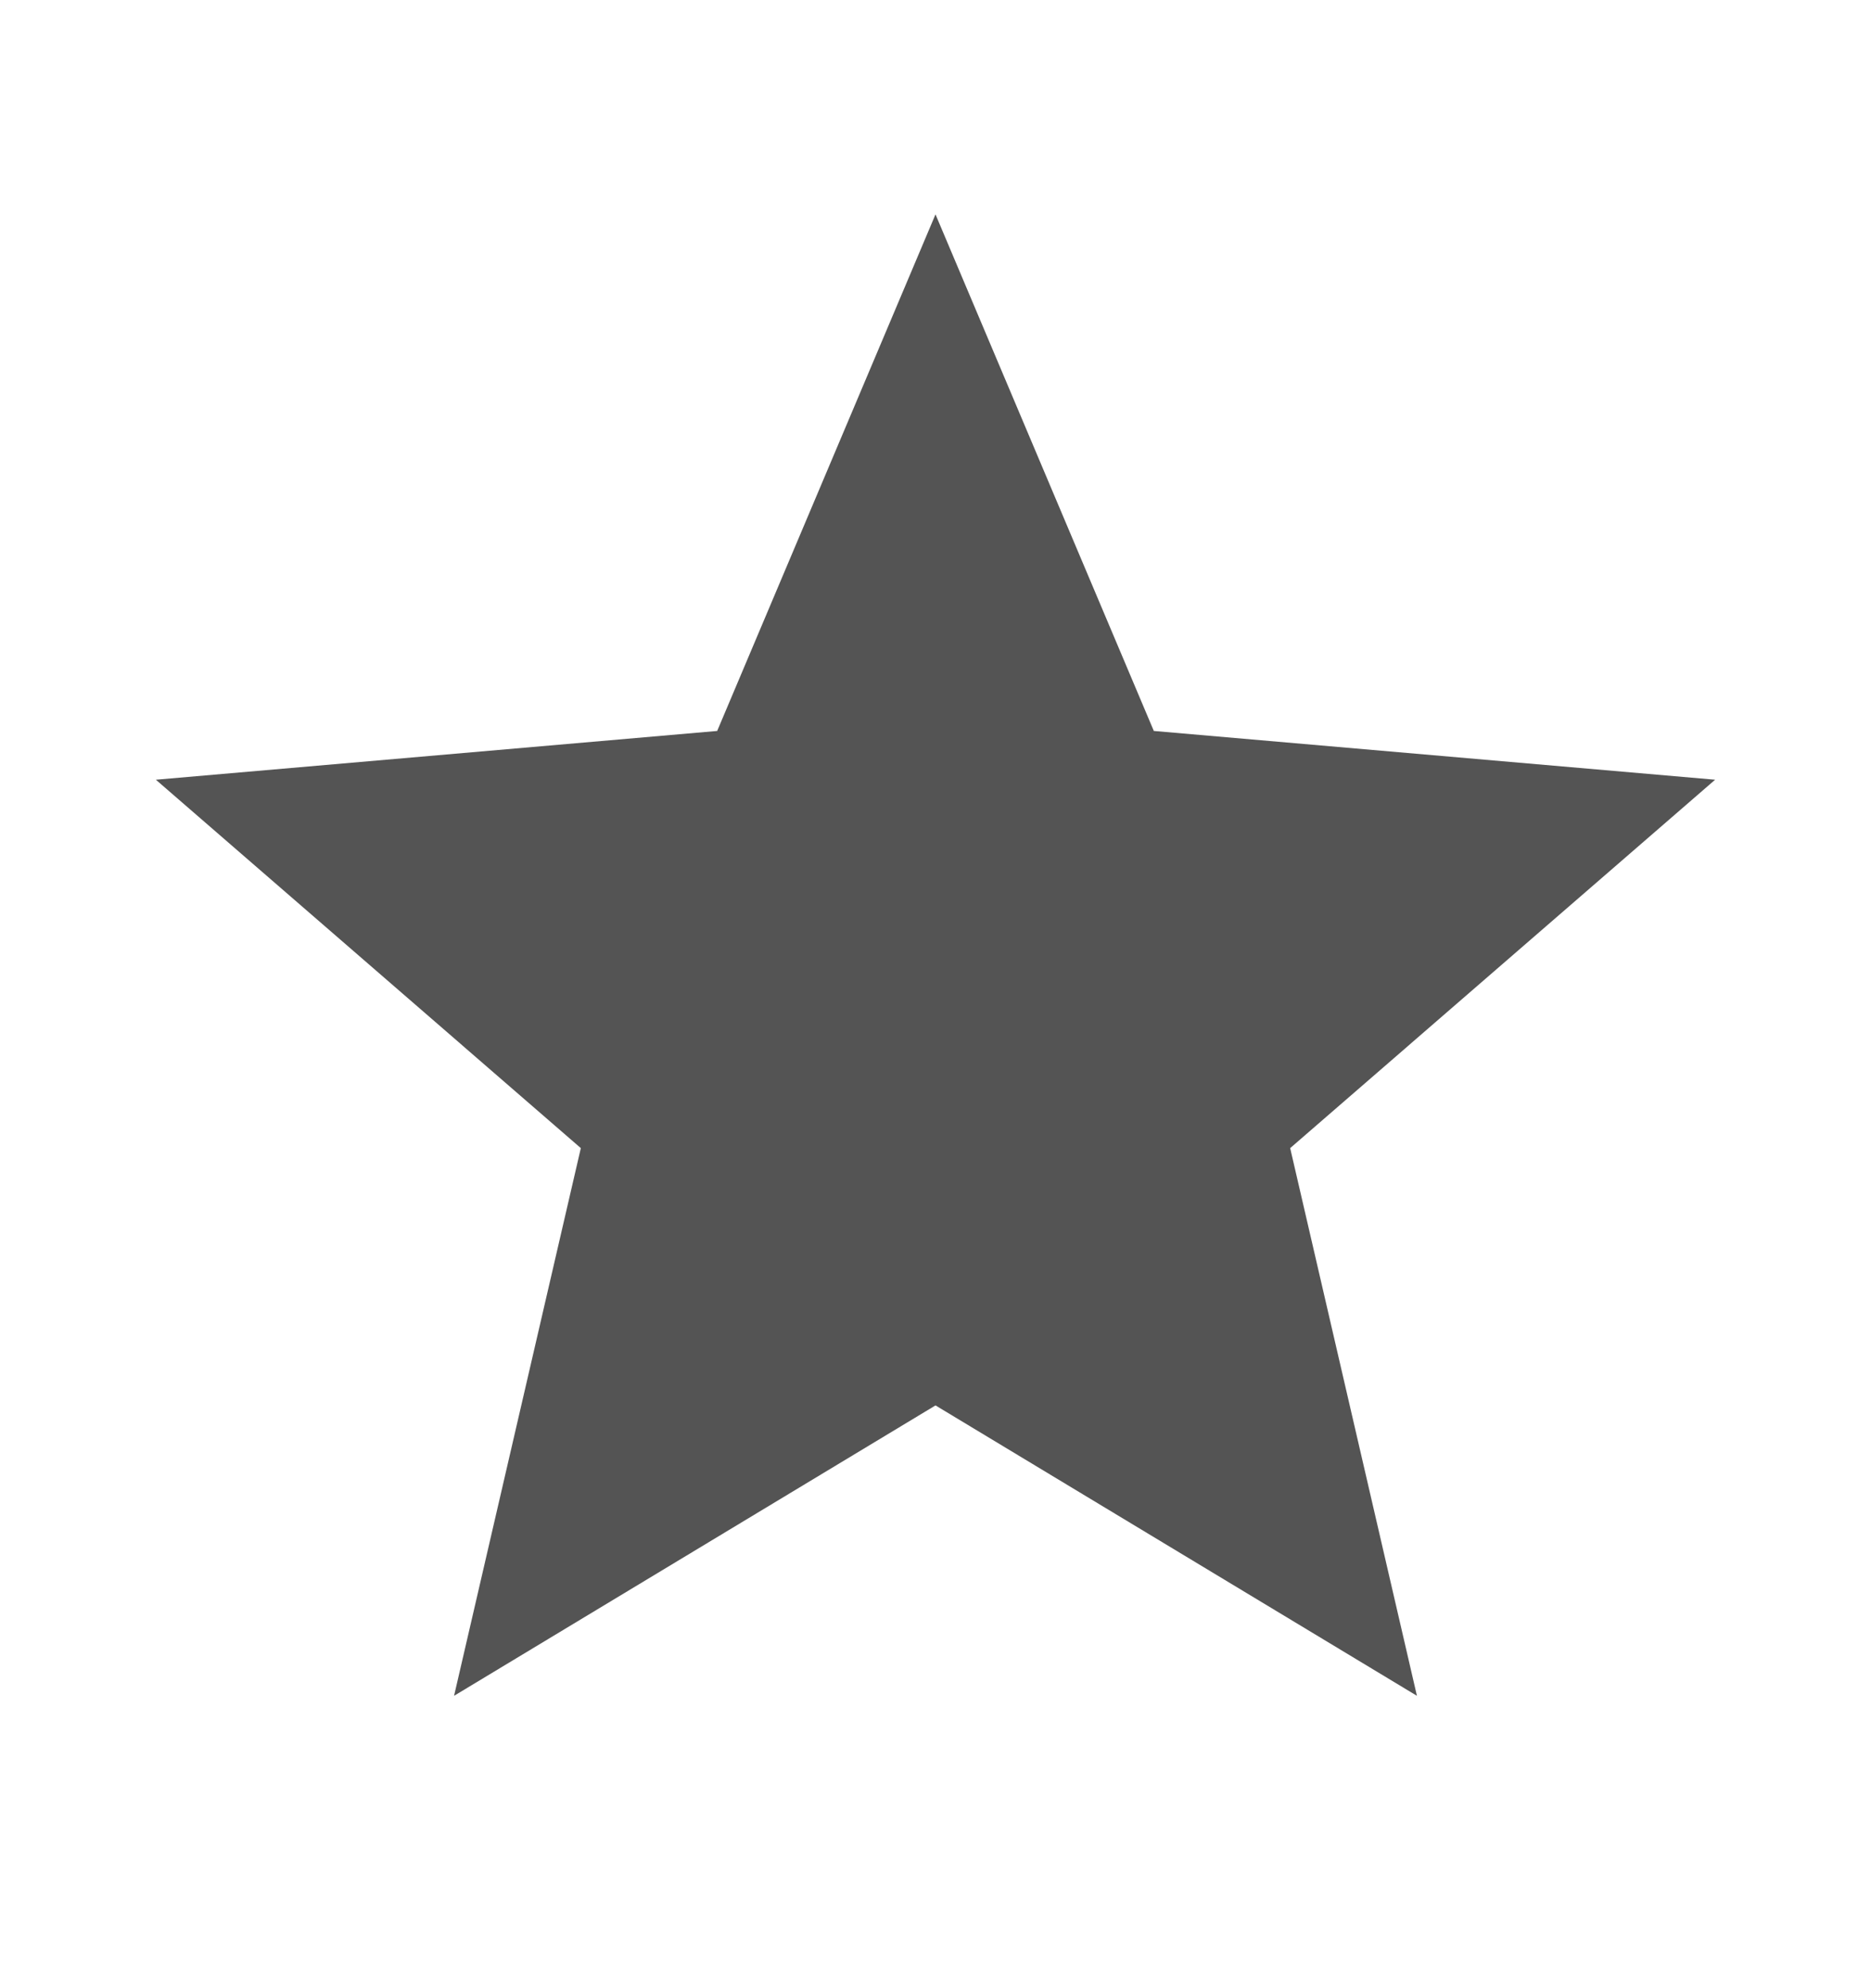
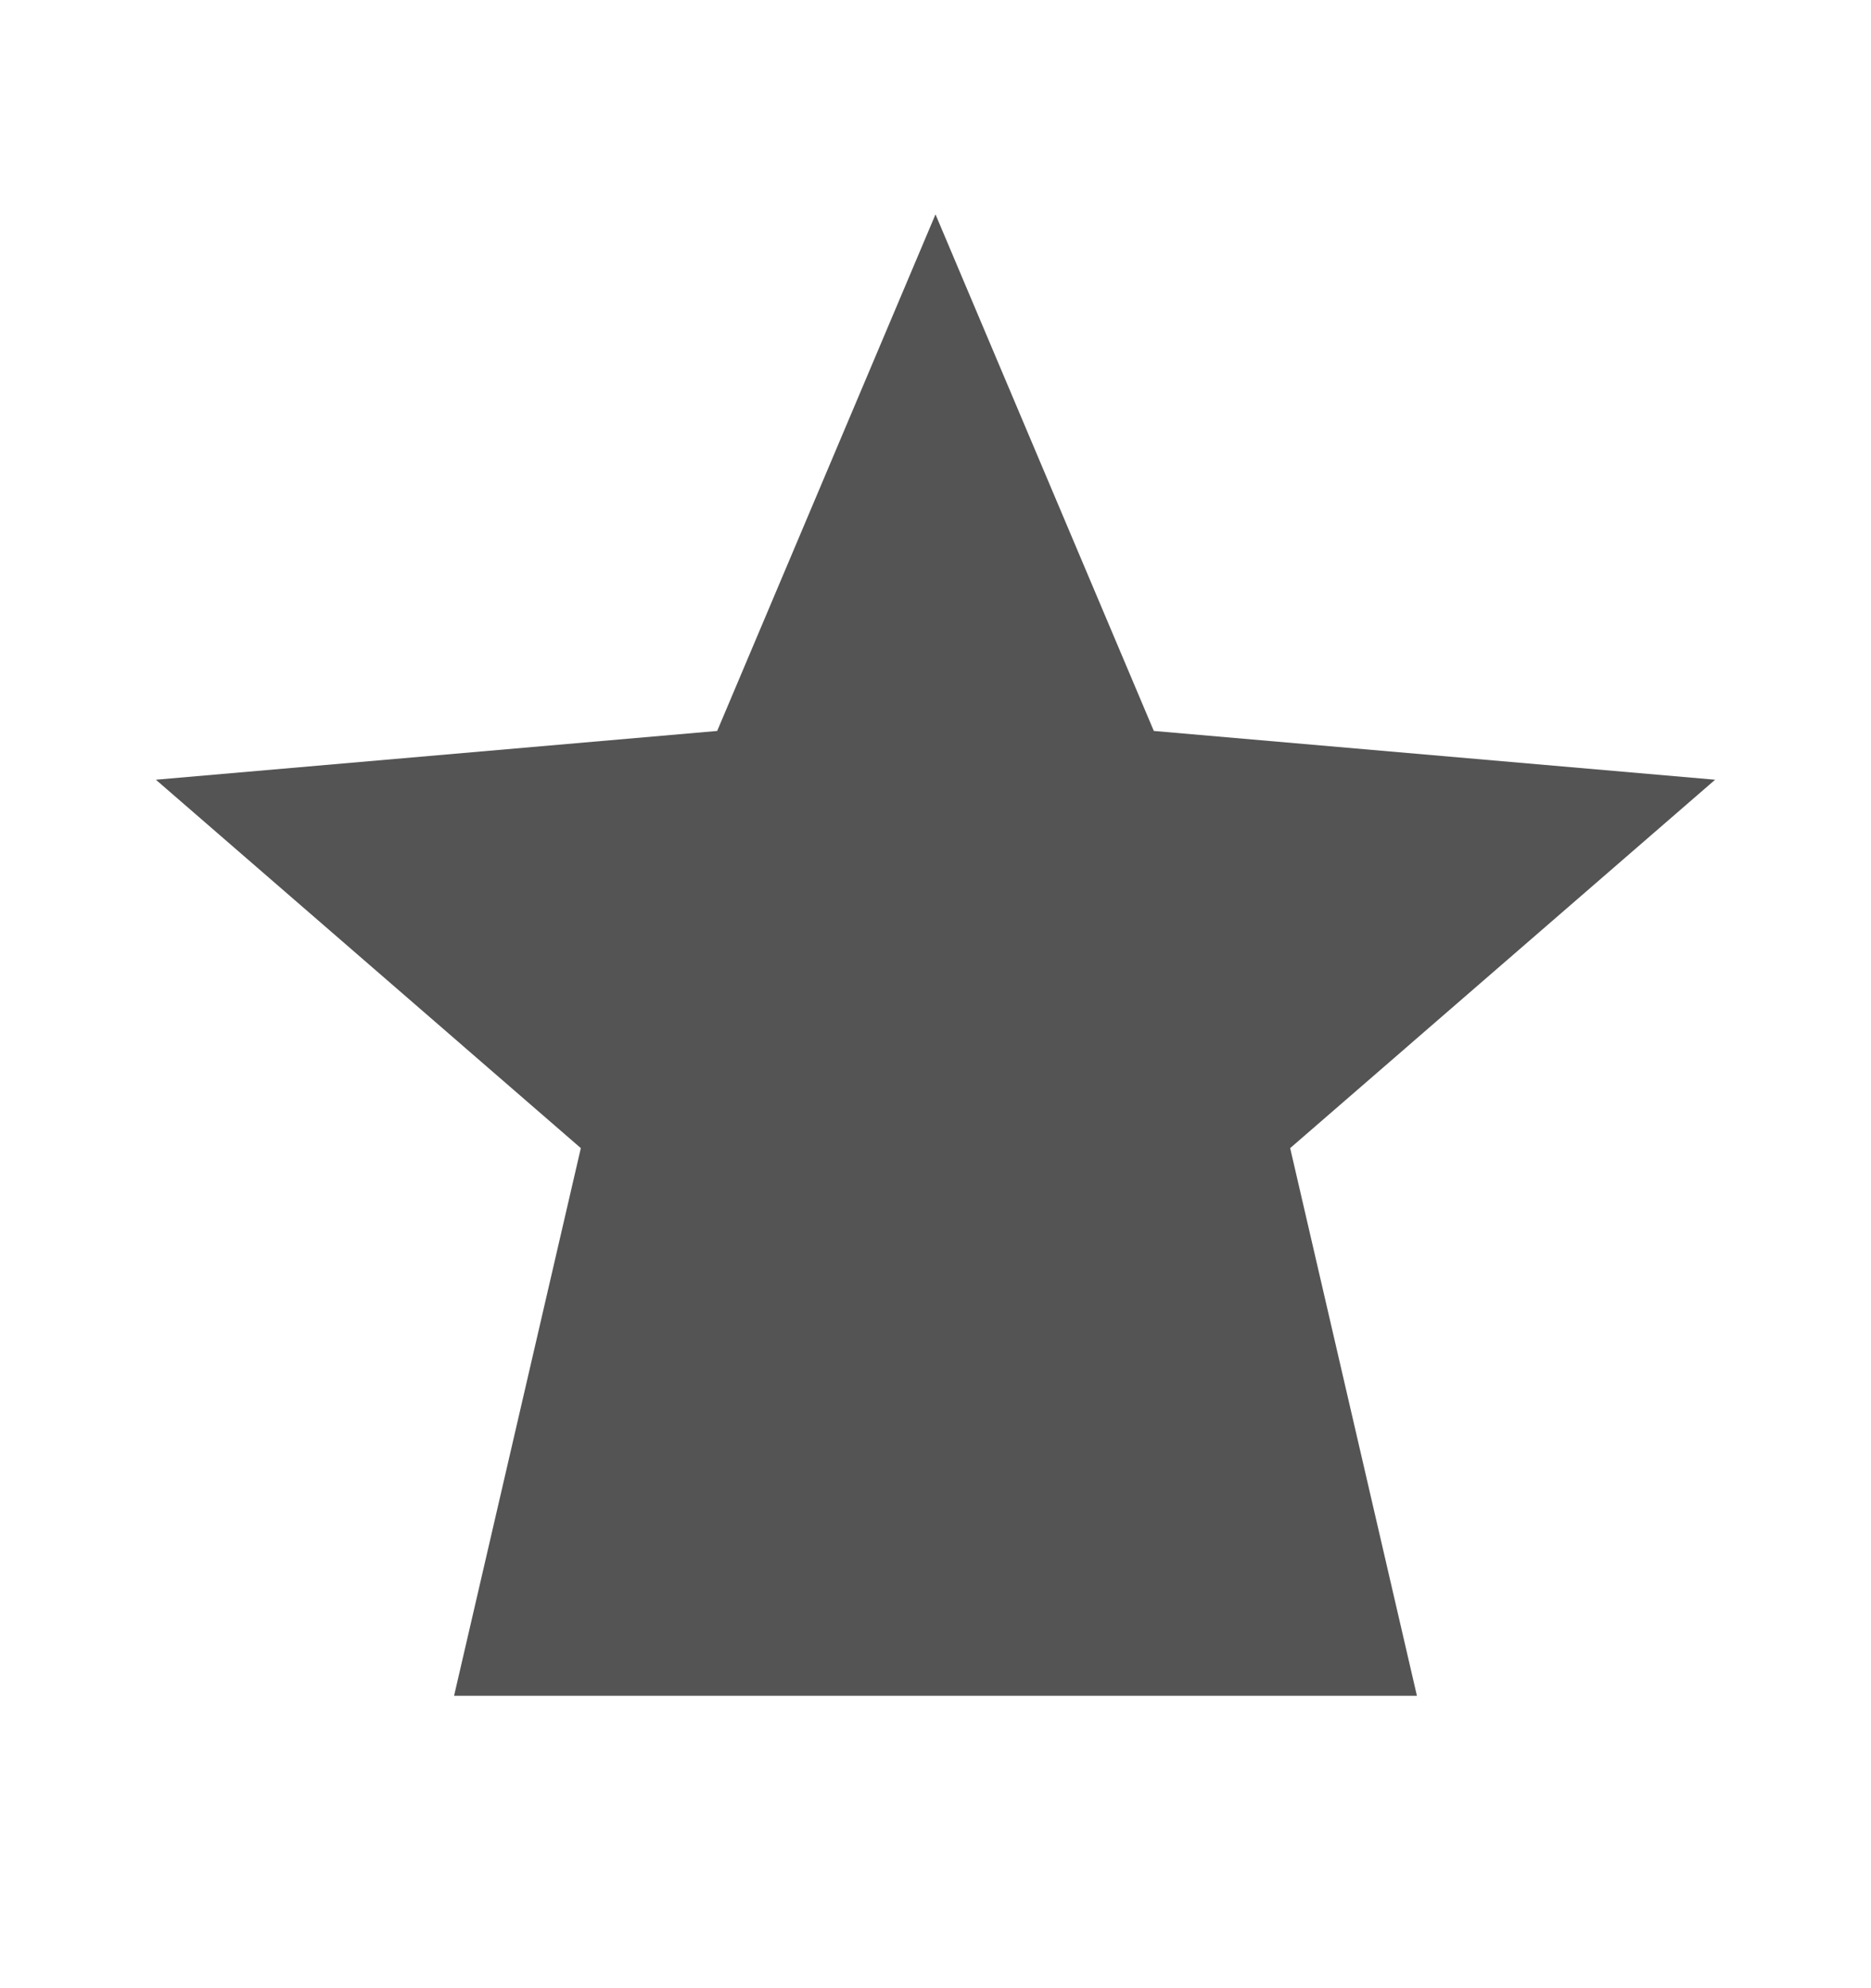
<svg xmlns="http://www.w3.org/2000/svg" width="16" height="17" viewBox="0 0 16 17" fill="none">
  <g id="material-symbols:star">
-     <path id="Vector" d="M3.883 14.5L4.967 9.817L1.333 6.667L6.133 6.25L8 1.833L9.867 6.25L14.667 6.667L11.033 9.817L12.117 14.5L8 12.017L3.883 14.5Z" fill="#545454" />
+     <path id="Vector" d="M3.883 14.5L4.967 9.817L1.333 6.667L6.133 6.25L8 1.833L9.867 6.25L14.667 6.667L11.033 9.817L12.117 14.5L3.883 14.5Z" fill="#545454" />
  </g>
</svg>